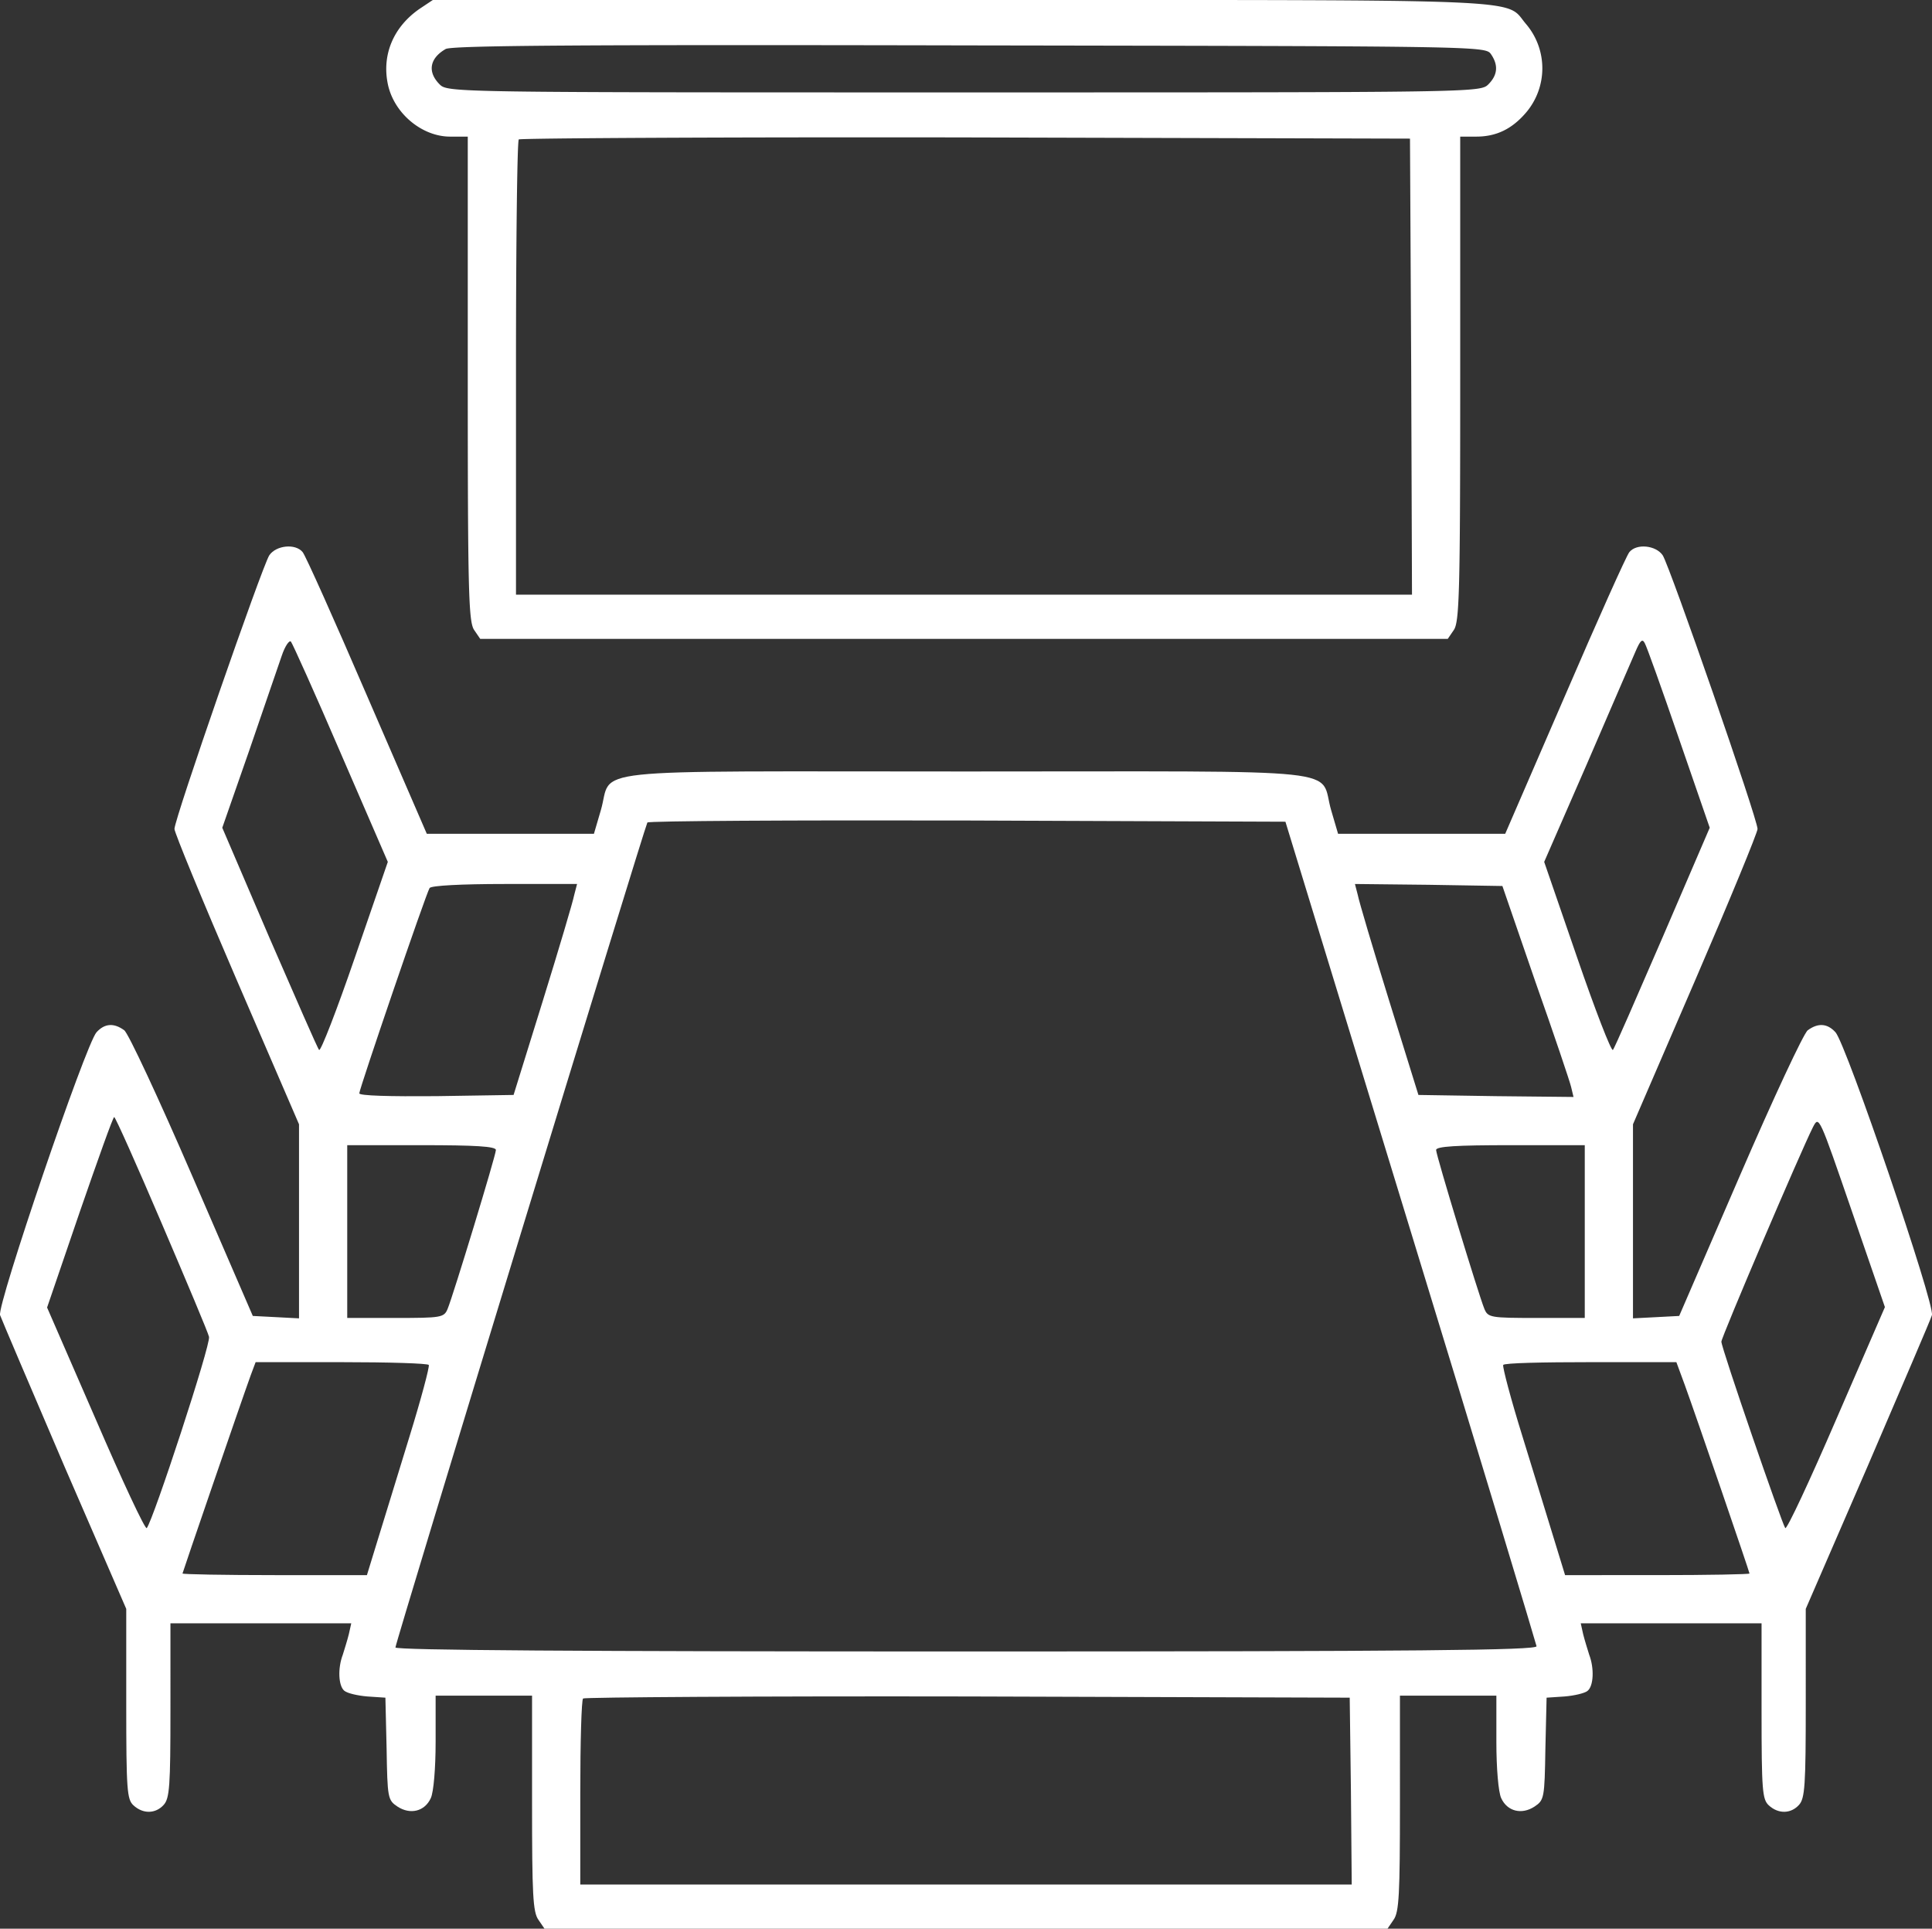
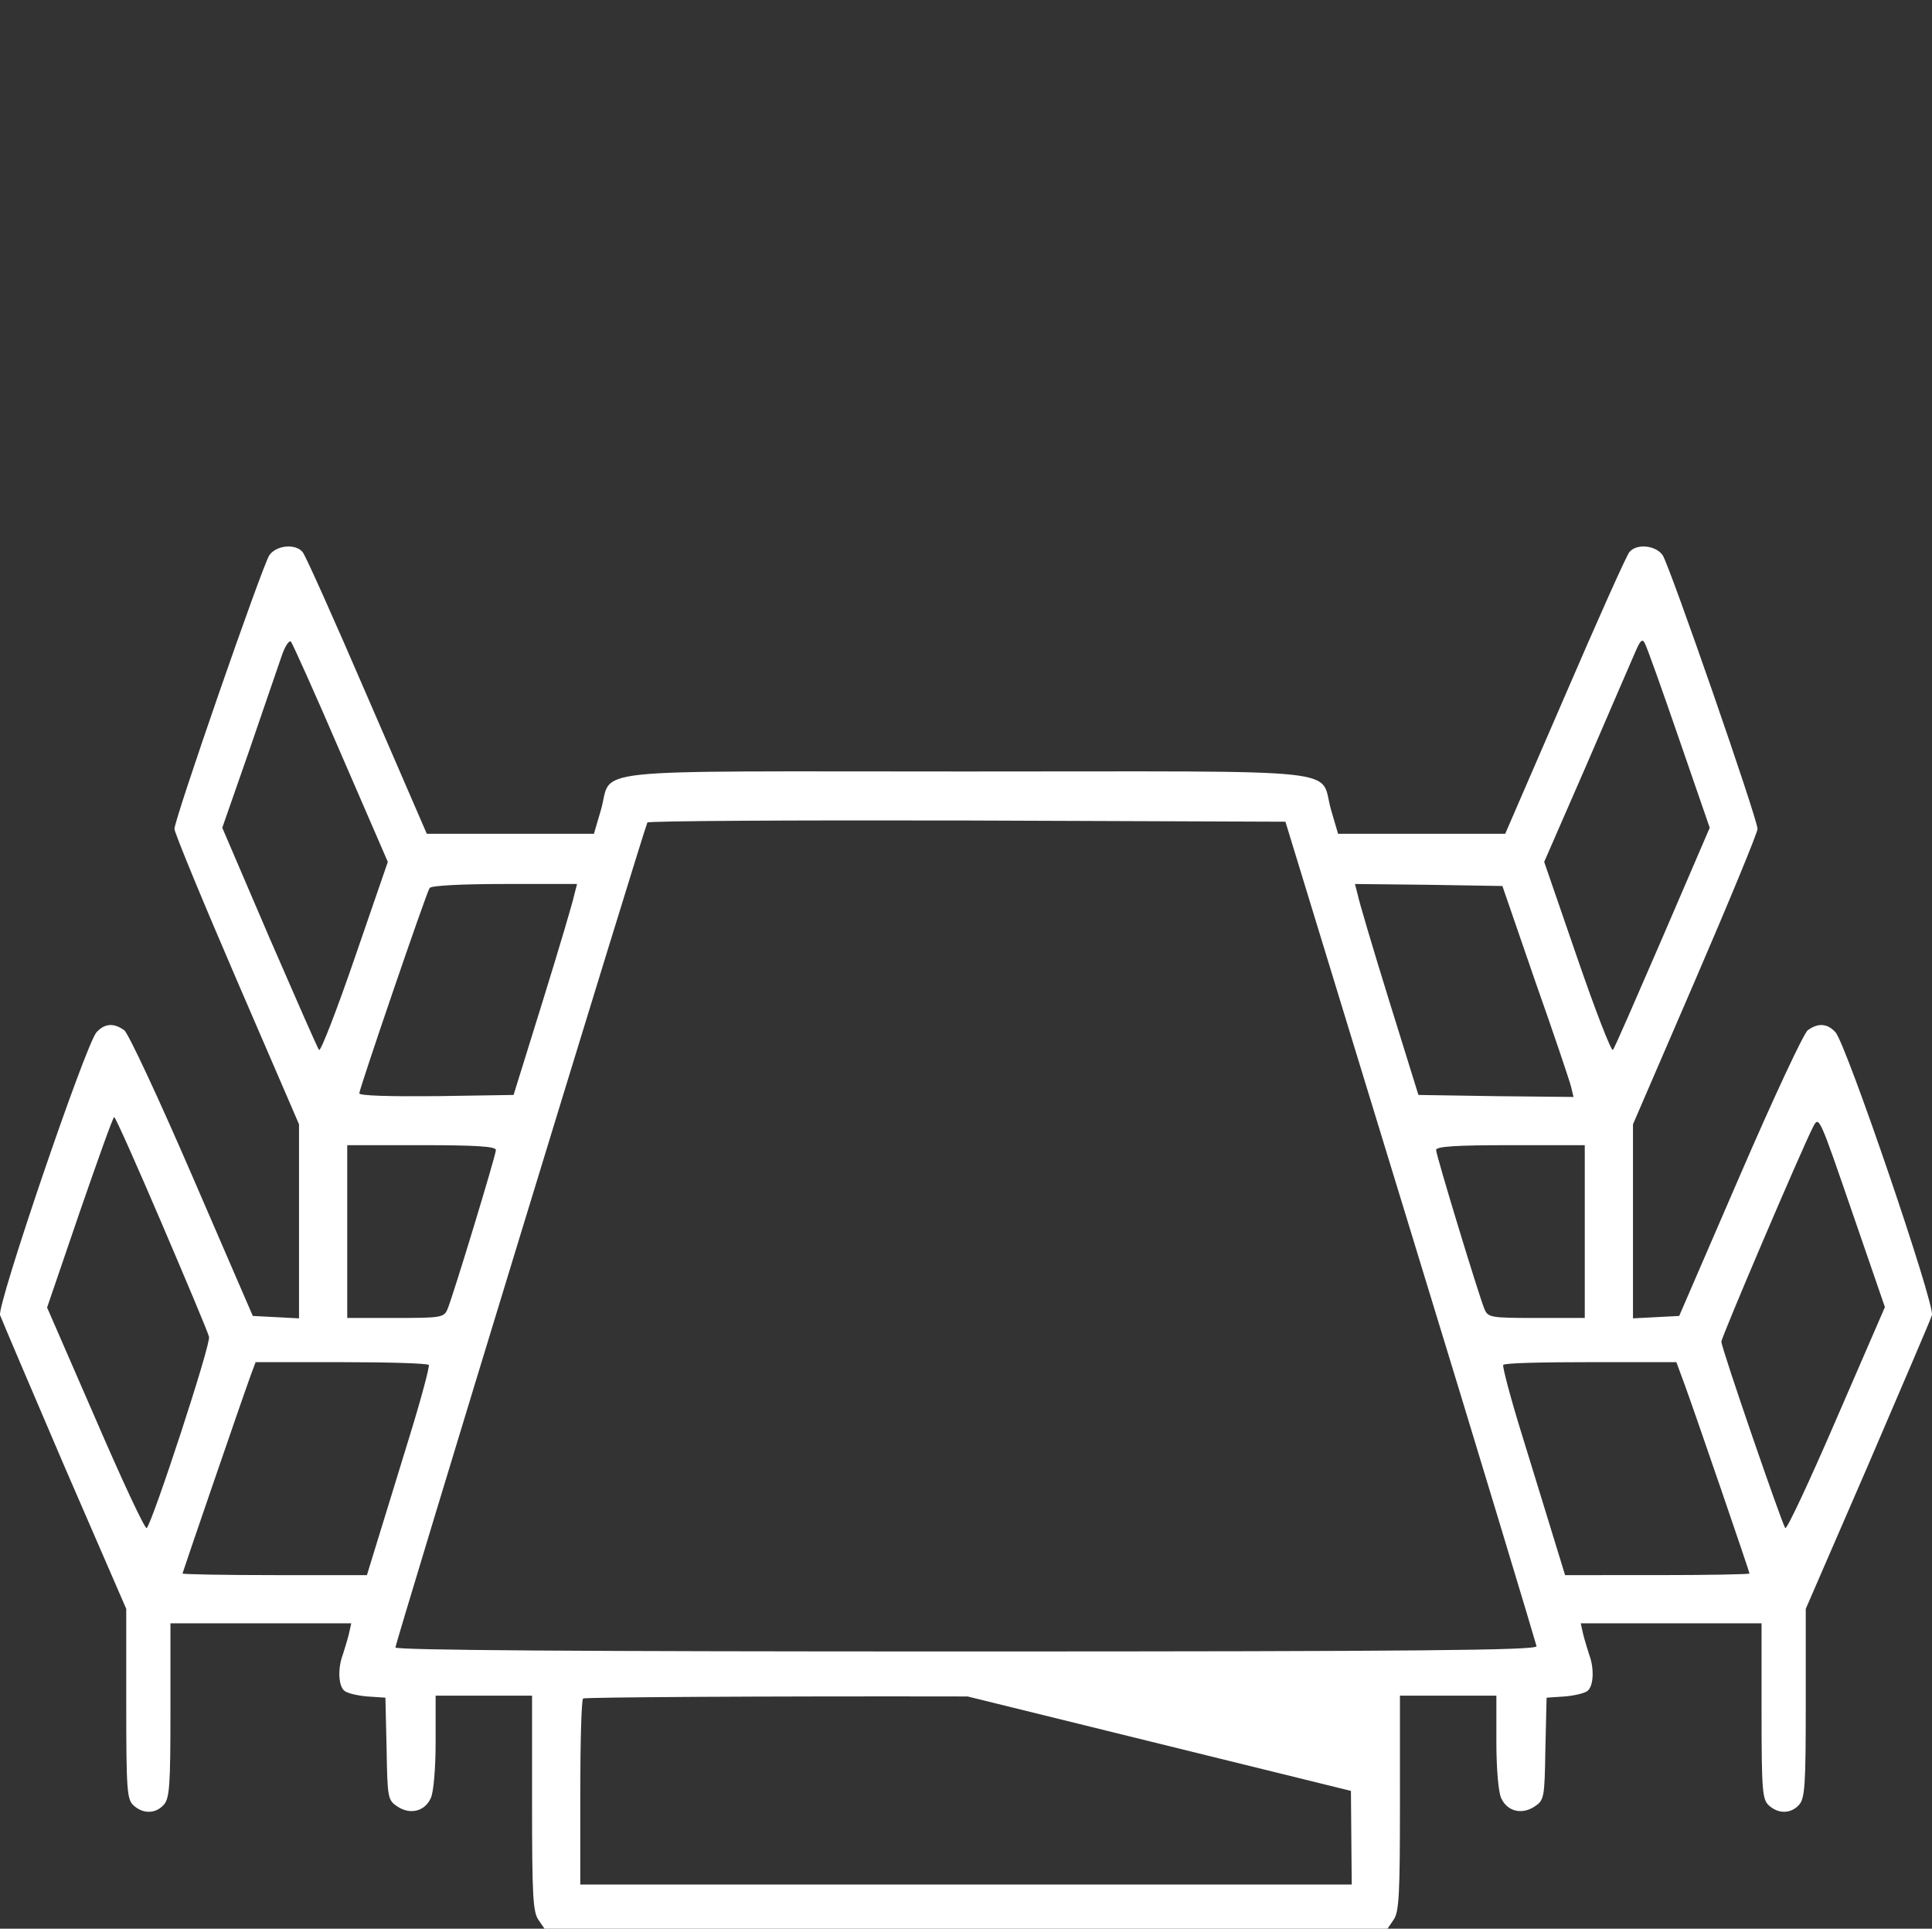
<svg xmlns="http://www.w3.org/2000/svg" id="Layer_1" data-name="Layer 1" viewBox="0 0 480.84 480">
  <rect x="0" y="0" width="480.84" height="480" fill="#333333" stroke="none" />
  <defs>
    <style>.cls-1{fill:#fff;}</style>
  </defs>
-   <path class="cls-1" d="M120,18.2c-6.5,4.5-9.4,11.4-7.9,18.7S120.6,50,127.6,50H132v60.3c0,52.9.2,60.5,1.6,62.5l1.5,2.2H375.9l1.5-2.2c1.4-2,1.6-9.6,1.6-62.5V50h4c5,0,8.9-1.9,12.4-6a17,17,0,0,0,0-22c-5.5-6.4,4.5-6-140.2-6H123.3ZM386.6,29.4c1.9,2.7,1.8,5.2-.6,7.6-2,2-3.3,2-130.5,2S127,39,125,37c-3.1-3.1-2.5-6.5,1.5-8.8,1.5-.9,35.7-1.1,130.3-.9C382.6,27.5,385.2,27.5,386.6,29.4Zm-19.8,77.8L367,164H144V107.7c0-31,.3-56.7.7-57s50.4-.6,111.2-.5l110.6.3Z" transform="translate(-15.58 -16)" />
-   <path class="cls-1" d="M82.6,154.2C80.8,157,59,219.8,59,222.3c0,.9,7,17.9,15.5,37.6L90,295.8v48.3l-5.7-.3-5.8-.3L63.4,308.6c-8.3-19.2-15.9-35.5-16.9-36.2-2.6-1.9-4.9-1.7-6.9.5-2.7,3-24.8,67.9-24,70.4.4,1.1,7.6,18,16,37.6L47,416.4V440c0,21.7.2,23.8,1.8,25.3,2.4,2.2,5.5,2.1,7.5-.1,1.5-1.6,1.7-4.8,1.7-23.5V420h45l-.6,2.7c-.4,1.6-1.1,3.8-1.5,5.1-1.3,3.4-1.1,7.8.4,9,.7.6,3.3,1.2,5.7,1.4l4.5.3.3,12.7c.2,12.3.3,12.8,2.7,14.4,3.2,2.1,6.8,1.2,8.3-2.1.7-1.5,1.2-7.4,1.2-14V438h24v26.8c0,22.6.2,27.1,1.6,29l1.5,2.2H360.9l1.5-2.2c1.4-1.9,1.6-6.4,1.6-29V438h24v11.5c0,6.6.5,12.5,1.2,14,1.5,3.3,5.1,4.2,8.3,2.1,2.4-1.6,2.5-2.1,2.7-14.4l.3-12.7,4.5-.3c2.4-.2,5-.8,5.7-1.4,1.5-1.2,1.7-5.6.4-9-.4-1.3-1.1-3.5-1.5-5.1L409,420h45v21.8c0,19.9.2,22,1.8,23.5,2.4,2.2,5.5,2.1,7.5-.1,1.5-1.6,1.7-4.9,1.7-25.3V416.4l15.4-35.5c8.4-19.6,15.7-36.5,16-37.6.8-2.6-21.3-67.4-24-70.4-2-2.2-4.3-2.4-6.9-.5-1,.7-8.6,17-16.9,36.2l-15.1,34.9-5.7.3-5.8.3V295.8l15.5-35.9c8.5-19.7,15.5-36.7,15.5-37.6,0-2.5-21.8-65.3-23.6-68.1-1.7-2.5-6.5-3-8.3-.8-.7.8-7.9,16.9-16,35.7l-14.9,34.4H348.6l-1.7-5.8c-3.2-10.8,7-9.7-90.9-9.7s-87.7-1.1-90.9,9.7l-1.7,5.8H121.8l-14.9-34.4c-8.1-18.8-15.3-34.9-16-35.7C89.1,151.2,84.3,151.7,82.6,154.2Zm17.8,49.3,11.7,27-8.2,23.8c-4.5,13.1-8.5,23.4-8.9,23s-5.9-13.1-12.4-28L70.9,222l6.7-19.2c3.6-10.6,7.3-21.2,8.1-23.6s1.9-4,2.3-3.5S94,188.6,100.4,203.5Zm333-3.8,7.7,22.3-11.7,27.2c-6.5,15-12,27.7-12.4,28.1s-4.4-9.9-8.9-23l-8.2-23.8,10.6-24.3c5.8-13.4,11.2-26,12.1-28,1.2-2.8,1.7-3.3,2.3-2.2C425.4,176.8,429.2,187.5,433.4,199.7ZM366.7,322.5c17.2,56.1,31.2,102.6,31.3,103.2,0,1-29,1.3-142,1.3-96.1,0-142-.3-142-1,0-1.2,62-204.1,62.7-205.3.2-.4,36.1-.6,79.6-.5l79.2.3ZM158.5,238.7c-.3,1.6-3.8,13.4-7.8,26.3l-7.3,23.5-19.2.3c-11.6.1-19.2-.1-19.2-.7,0-1.1,16.6-49.7,17.5-51.1.4-.6,7.9-1,18.6-1h18.1Zm239.2,21.6c4.6,13,8.6,24.9,8.9,26.2l.6,2.5-19.3-.2-19.3-.3L361.3,265c-4-12.9-7.5-24.7-7.8-26.3l-.7-2.7,18.4.2,18.3.3ZM55.8,320.4c6.2,14.5,11.6,27.3,11.8,28.3.5,1.8-13.9,45.7-15.5,47.6-.4.4-6.1-11.8-12.7-27.1L27.3,341.4l8.1-23.7c4.5-13,8.3-23.7,8.6-23.7S49.6,305.9,55.8,320.4Zm416.8,48.8c-6.6,15.3-12.3,27.5-12.7,27.1-.8-1-15.9-44.8-15.9-46.4,0-1.1,19.8-47.5,22.8-53.4,1.5-2.9,1.5-2.8,9.7,21l8.2,23.8ZM139,302.2c0,1.3-10.6,36.1-12,39.5-.9,2.2-1.5,2.3-13,2.3H102V301h18.5C133.9,301,139,301.3,139,302.2Zm271,20.3V344H398c-11.5,0-12.1-.1-13-2.3-1.4-3.4-12-38.2-12-39.5,0-.9,5.1-1.2,18.5-1.2H410ZM122.3,355.7c.2.5-1.9,8.4-4.8,17.8s-6.4,20.9-7.9,25.7l-2.7,8.8H84c-12.7,0-23-.2-23-.4s14.4-42.2,17-49.4l1.2-3.2h21.3C112.3,355,122.1,355.3,122.3,355.7Zm312.6,5c2.7,7.4,16.1,46.5,16.1,46.9,0,.2-10.3.4-23,.4H405.1l-2.7-8.8c-1.5-4.8-5-16.4-7.9-25.7s-5-17.3-4.8-17.8,10-.7,21.7-.7h21.4Zm-83.1,101L352,485H160V462.2c0-12.6.3-23.2.7-23.5s43.4-.6,95.7-.5l95.1.3Z" transform="translate(-15.58 -16)" />
+   <path class="cls-1" d="M82.6,154.2C80.8,157,59,219.8,59,222.3c0,.9,7,17.9,15.5,37.6L90,295.8v48.3l-5.7-.3-5.8-.3L63.4,308.6c-8.3-19.2-15.9-35.5-16.9-36.2-2.6-1.9-4.9-1.7-6.9.5-2.7,3-24.8,67.9-24,70.4.4,1.1,7.6,18,16,37.6L47,416.4V440c0,21.7.2,23.8,1.8,25.3,2.4,2.2,5.5,2.1,7.5-.1,1.5-1.6,1.7-4.8,1.7-23.5V420h45l-.6,2.7c-.4,1.6-1.1,3.8-1.5,5.1-1.3,3.4-1.1,7.8.4,9,.7.6,3.3,1.2,5.7,1.4l4.5.3.3,12.7c.2,12.3.3,12.8,2.7,14.4,3.2,2.1,6.8,1.2,8.3-2.1.7-1.5,1.2-7.4,1.2-14V438h24v26.8c0,22.6.2,27.1,1.6,29l1.5,2.2H360.9l1.5-2.2c1.4-1.9,1.6-6.4,1.6-29V438h24v11.5c0,6.6.5,12.5,1.2,14,1.5,3.3,5.1,4.2,8.3,2.1,2.4-1.6,2.5-2.1,2.7-14.4l.3-12.7,4.5-.3c2.4-.2,5-.8,5.7-1.4,1.5-1.2,1.7-5.6.4-9-.4-1.3-1.1-3.5-1.5-5.1L409,420h45v21.8c0,19.9.2,22,1.8,23.5,2.4,2.2,5.5,2.1,7.5-.1,1.5-1.6,1.7-4.9,1.7-25.3V416.4l15.4-35.5c8.4-19.6,15.7-36.5,16-37.6.8-2.6-21.3-67.4-24-70.4-2-2.2-4.3-2.4-6.9-.5-1,.7-8.6,17-16.9,36.2l-15.1,34.9-5.7.3-5.8.3V295.8l15.5-35.9c8.5-19.7,15.5-36.7,15.5-37.6,0-2.5-21.8-65.3-23.6-68.1-1.7-2.5-6.5-3-8.3-.8-.7.8-7.9,16.9-16,35.7l-14.9,34.4H348.6l-1.7-5.8c-3.2-10.8,7-9.7-90.9-9.7s-87.7-1.1-90.9,9.7l-1.7,5.8H121.8l-14.9-34.4c-8.1-18.8-15.3-34.9-16-35.7C89.1,151.2,84.3,151.7,82.6,154.2Zm17.8,49.3,11.7,27-8.2,23.8c-4.5,13.1-8.5,23.4-8.9,23s-5.9-13.1-12.4-28L70.9,222l6.7-19.2c3.6-10.6,7.3-21.2,8.1-23.6s1.9-4,2.3-3.5S94,188.6,100.4,203.5Zm333-3.8,7.7,22.3-11.7,27.2c-6.5,15-12,27.7-12.4,28.1s-4.4-9.9-8.9-23l-8.2-23.8,10.6-24.3c5.8-13.4,11.2-26,12.1-28,1.2-2.8,1.7-3.3,2.3-2.2C425.4,176.8,429.2,187.5,433.4,199.7ZM366.7,322.5c17.2,56.1,31.2,102.6,31.3,103.2,0,1-29,1.3-142,1.3-96.1,0-142-.3-142-1,0-1.2,62-204.1,62.7-205.3.2-.4,36.1-.6,79.6-.5l79.2.3ZM158.5,238.7c-.3,1.6-3.8,13.4-7.8,26.3l-7.3,23.5-19.2.3c-11.6.1-19.2-.1-19.2-.7,0-1.1,16.6-49.7,17.5-51.1.4-.6,7.9-1,18.6-1h18.1Zm239.2,21.6c4.6,13,8.6,24.9,8.9,26.2l.6,2.5-19.3-.2-19.3-.3L361.3,265c-4-12.9-7.5-24.7-7.8-26.3l-.7-2.7,18.4.2,18.3.3ZM55.8,320.4c6.2,14.5,11.6,27.3,11.8,28.3.5,1.8-13.9,45.7-15.5,47.6-.4.4-6.1-11.8-12.7-27.1L27.3,341.4l8.1-23.7c4.5-13,8.3-23.7,8.6-23.7S49.6,305.9,55.8,320.4Zm416.8,48.8c-6.6,15.3-12.3,27.5-12.7,27.1-.8-1-15.9-44.8-15.9-46.4,0-1.1,19.8-47.5,22.8-53.4,1.5-2.9,1.5-2.8,9.7,21l8.2,23.8ZM139,302.2c0,1.3-10.6,36.1-12,39.5-.9,2.2-1.5,2.3-13,2.3H102V301h18.5C133.9,301,139,301.3,139,302.2Zm271,20.3V344H398c-11.5,0-12.1-.1-13-2.3-1.4-3.4-12-38.2-12-39.5,0-.9,5.1-1.2,18.5-1.2H410ZM122.3,355.7c.2.5-1.9,8.4-4.8,17.8s-6.4,20.9-7.9,25.7l-2.7,8.8H84c-12.7,0-23-.2-23-.4s14.4-42.2,17-49.4l1.2-3.2h21.3C112.3,355,122.1,355.3,122.3,355.7Zm312.6,5c2.7,7.4,16.1,46.5,16.1,46.9,0,.2-10.3.4-23,.4H405.1l-2.7-8.8c-1.5-4.8-5-16.4-7.9-25.7s-5-17.3-4.8-17.8,10-.7,21.7-.7h21.4Zm-83.1,101L352,485H160V462.2c0-12.6.3-23.2.7-23.5s43.4-.6,95.7-.5Z" transform="translate(-15.58 -16)" />
</svg>